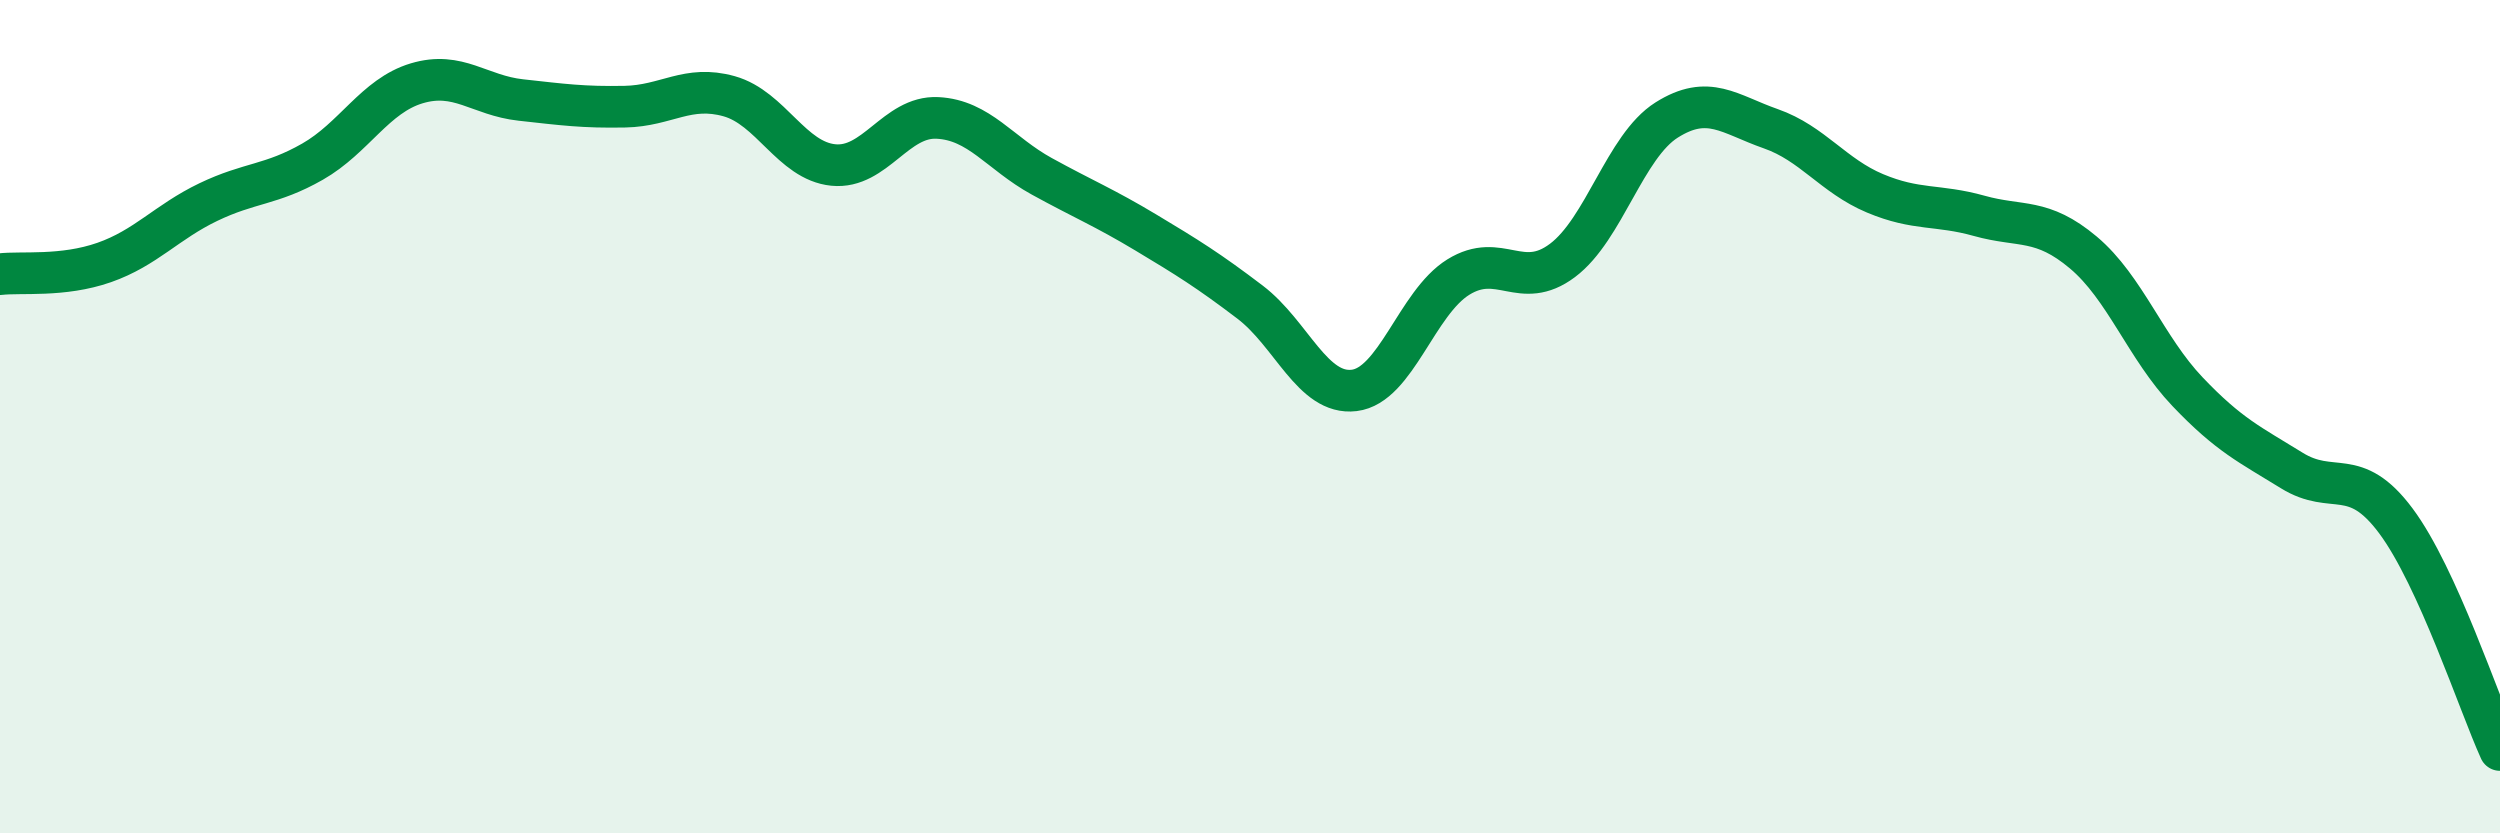
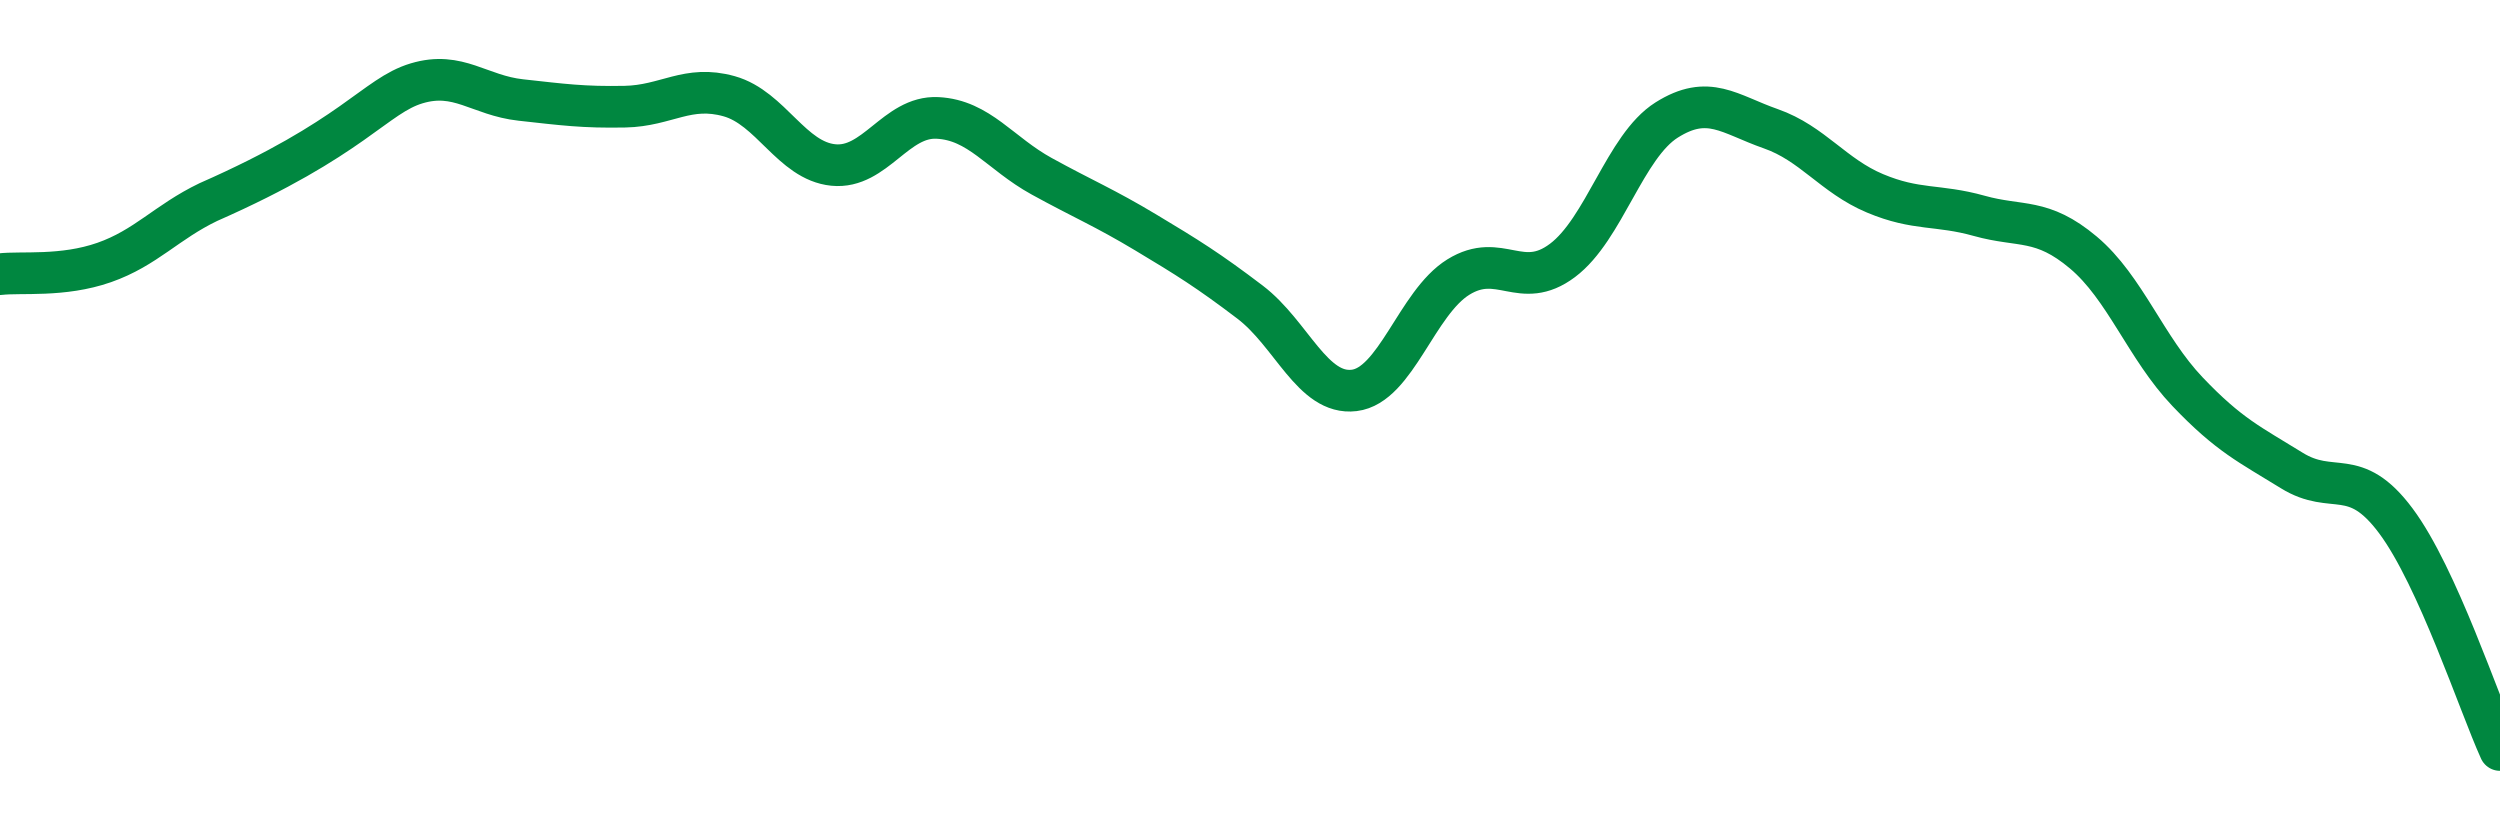
<svg xmlns="http://www.w3.org/2000/svg" width="60" height="20" viewBox="0 0 60 20">
-   <path d="M 0,6.58 C 0.5,6.52 1.5,6.65 2.5,6.3 C 3.5,5.95 4,5.33 5,4.85 C 6,4.37 6.5,4.45 7.5,3.88 C 8.5,3.31 9,2.3 10,2 C 11,1.7 11.5,2.29 12.5,2.4 C 13.5,2.51 14,2.58 15,2.56 C 16,2.54 16.5,2.03 17.5,2.31 C 18.5,2.59 19,3.86 20,3.96 C 21,4.06 21.5,2.78 22.5,2.83 C 23.5,2.88 24,3.68 25,4.23 C 26,4.78 26.5,4.98 27.5,5.58 C 28.5,6.18 29,6.49 30,7.25 C 31,8.01 31.5,9.49 32.5,9.37 C 33.5,9.25 34,7.27 35,6.65 C 36,6.03 36.5,7 37.5,6.25 C 38.5,5.5 39,3.51 40,2.88 C 41,2.25 41.5,2.74 42.5,3.09 C 43.5,3.44 44,4.22 45,4.64 C 46,5.06 46.5,4.9 47.5,5.18 C 48.5,5.46 49,5.22 50,6.06 C 51,6.9 51.5,8.35 52.5,9.4 C 53.5,10.45 54,10.67 55,11.29 C 56,11.91 56.5,11.16 57.5,12.5 C 58.5,13.84 59.5,16.9 60,18L60 20L0 20Z" fill="#008740" opacity="0.1" stroke-linecap="round" stroke-linejoin="round" />
-   <path d="M 0,6.58 C 0.5,6.52 1.5,6.65 2.5,6.3 C 3.5,5.95 4,5.33 5,4.85 C 6,4.37 6.5,4.45 7.5,3.88 C 8.5,3.31 9,2.3 10,2 C 11,1.7 11.5,2.29 12.5,2.4 C 13.5,2.51 14,2.58 15,2.56 C 16,2.54 16.5,2.03 17.5,2.31 C 18.5,2.59 19,3.86 20,3.96 C 21,4.06 21.5,2.78 22.5,2.83 C 23.5,2.88 24,3.68 25,4.23 C 26,4.78 26.5,4.98 27.5,5.58 C 28.5,6.18 29,6.49 30,7.25 C 31,8.01 31.5,9.49 32.5,9.37 C 33.5,9.25 34,7.27 35,6.65 C 36,6.03 36.5,7 37.5,6.25 C 38.5,5.5 39,3.51 40,2.88 C 41,2.25 41.5,2.74 42.5,3.09 C 43.5,3.44 44,4.22 45,4.64 C 46,5.06 46.5,4.9 47.5,5.18 C 48.5,5.46 49,5.22 50,6.06 C 51,6.9 51.5,8.35 52.5,9.4 C 53.5,10.45 54,10.67 55,11.29 C 56,11.91 56.5,11.16 57.5,12.5 C 58.5,13.84 59.5,16.9 60,18" stroke="#008740" stroke-width="1" fill="none" stroke-linecap="round" stroke-linejoin="round" />
+   <path d="M 0,6.58 C 0.5,6.52 1.5,6.65 2.5,6.3 C 3.5,5.95 4,5.33 5,4.85 C 8.5,3.31 9,2.3 10,2 C 11,1.7 11.5,2.29 12.5,2.4 C 13.5,2.51 14,2.58 15,2.56 C 16,2.54 16.5,2.03 17.5,2.31 C 18.5,2.59 19,3.86 20,3.96 C 21,4.06 21.5,2.78 22.5,2.83 C 23.5,2.88 24,3.68 25,4.23 C 26,4.78 26.5,4.98 27.5,5.58 C 28.5,6.18 29,6.49 30,7.25 C 31,8.01 31.5,9.49 32.5,9.37 C 33.5,9.25 34,7.27 35,6.65 C 36,6.03 36.5,7 37.5,6.25 C 38.5,5.5 39,3.51 40,2.88 C 41,2.25 41.5,2.74 42.5,3.09 C 43.5,3.44 44,4.22 45,4.64 C 46,5.06 46.5,4.9 47.5,5.18 C 48.5,5.46 49,5.22 50,6.06 C 51,6.9 51.5,8.35 52.5,9.4 C 53.5,10.45 54,10.67 55,11.29 C 56,11.91 56.5,11.16 57.5,12.5 C 58.5,13.84 59.5,16.9 60,18" stroke="#008740" stroke-width="1" fill="none" stroke-linecap="round" stroke-linejoin="round" />
</svg>